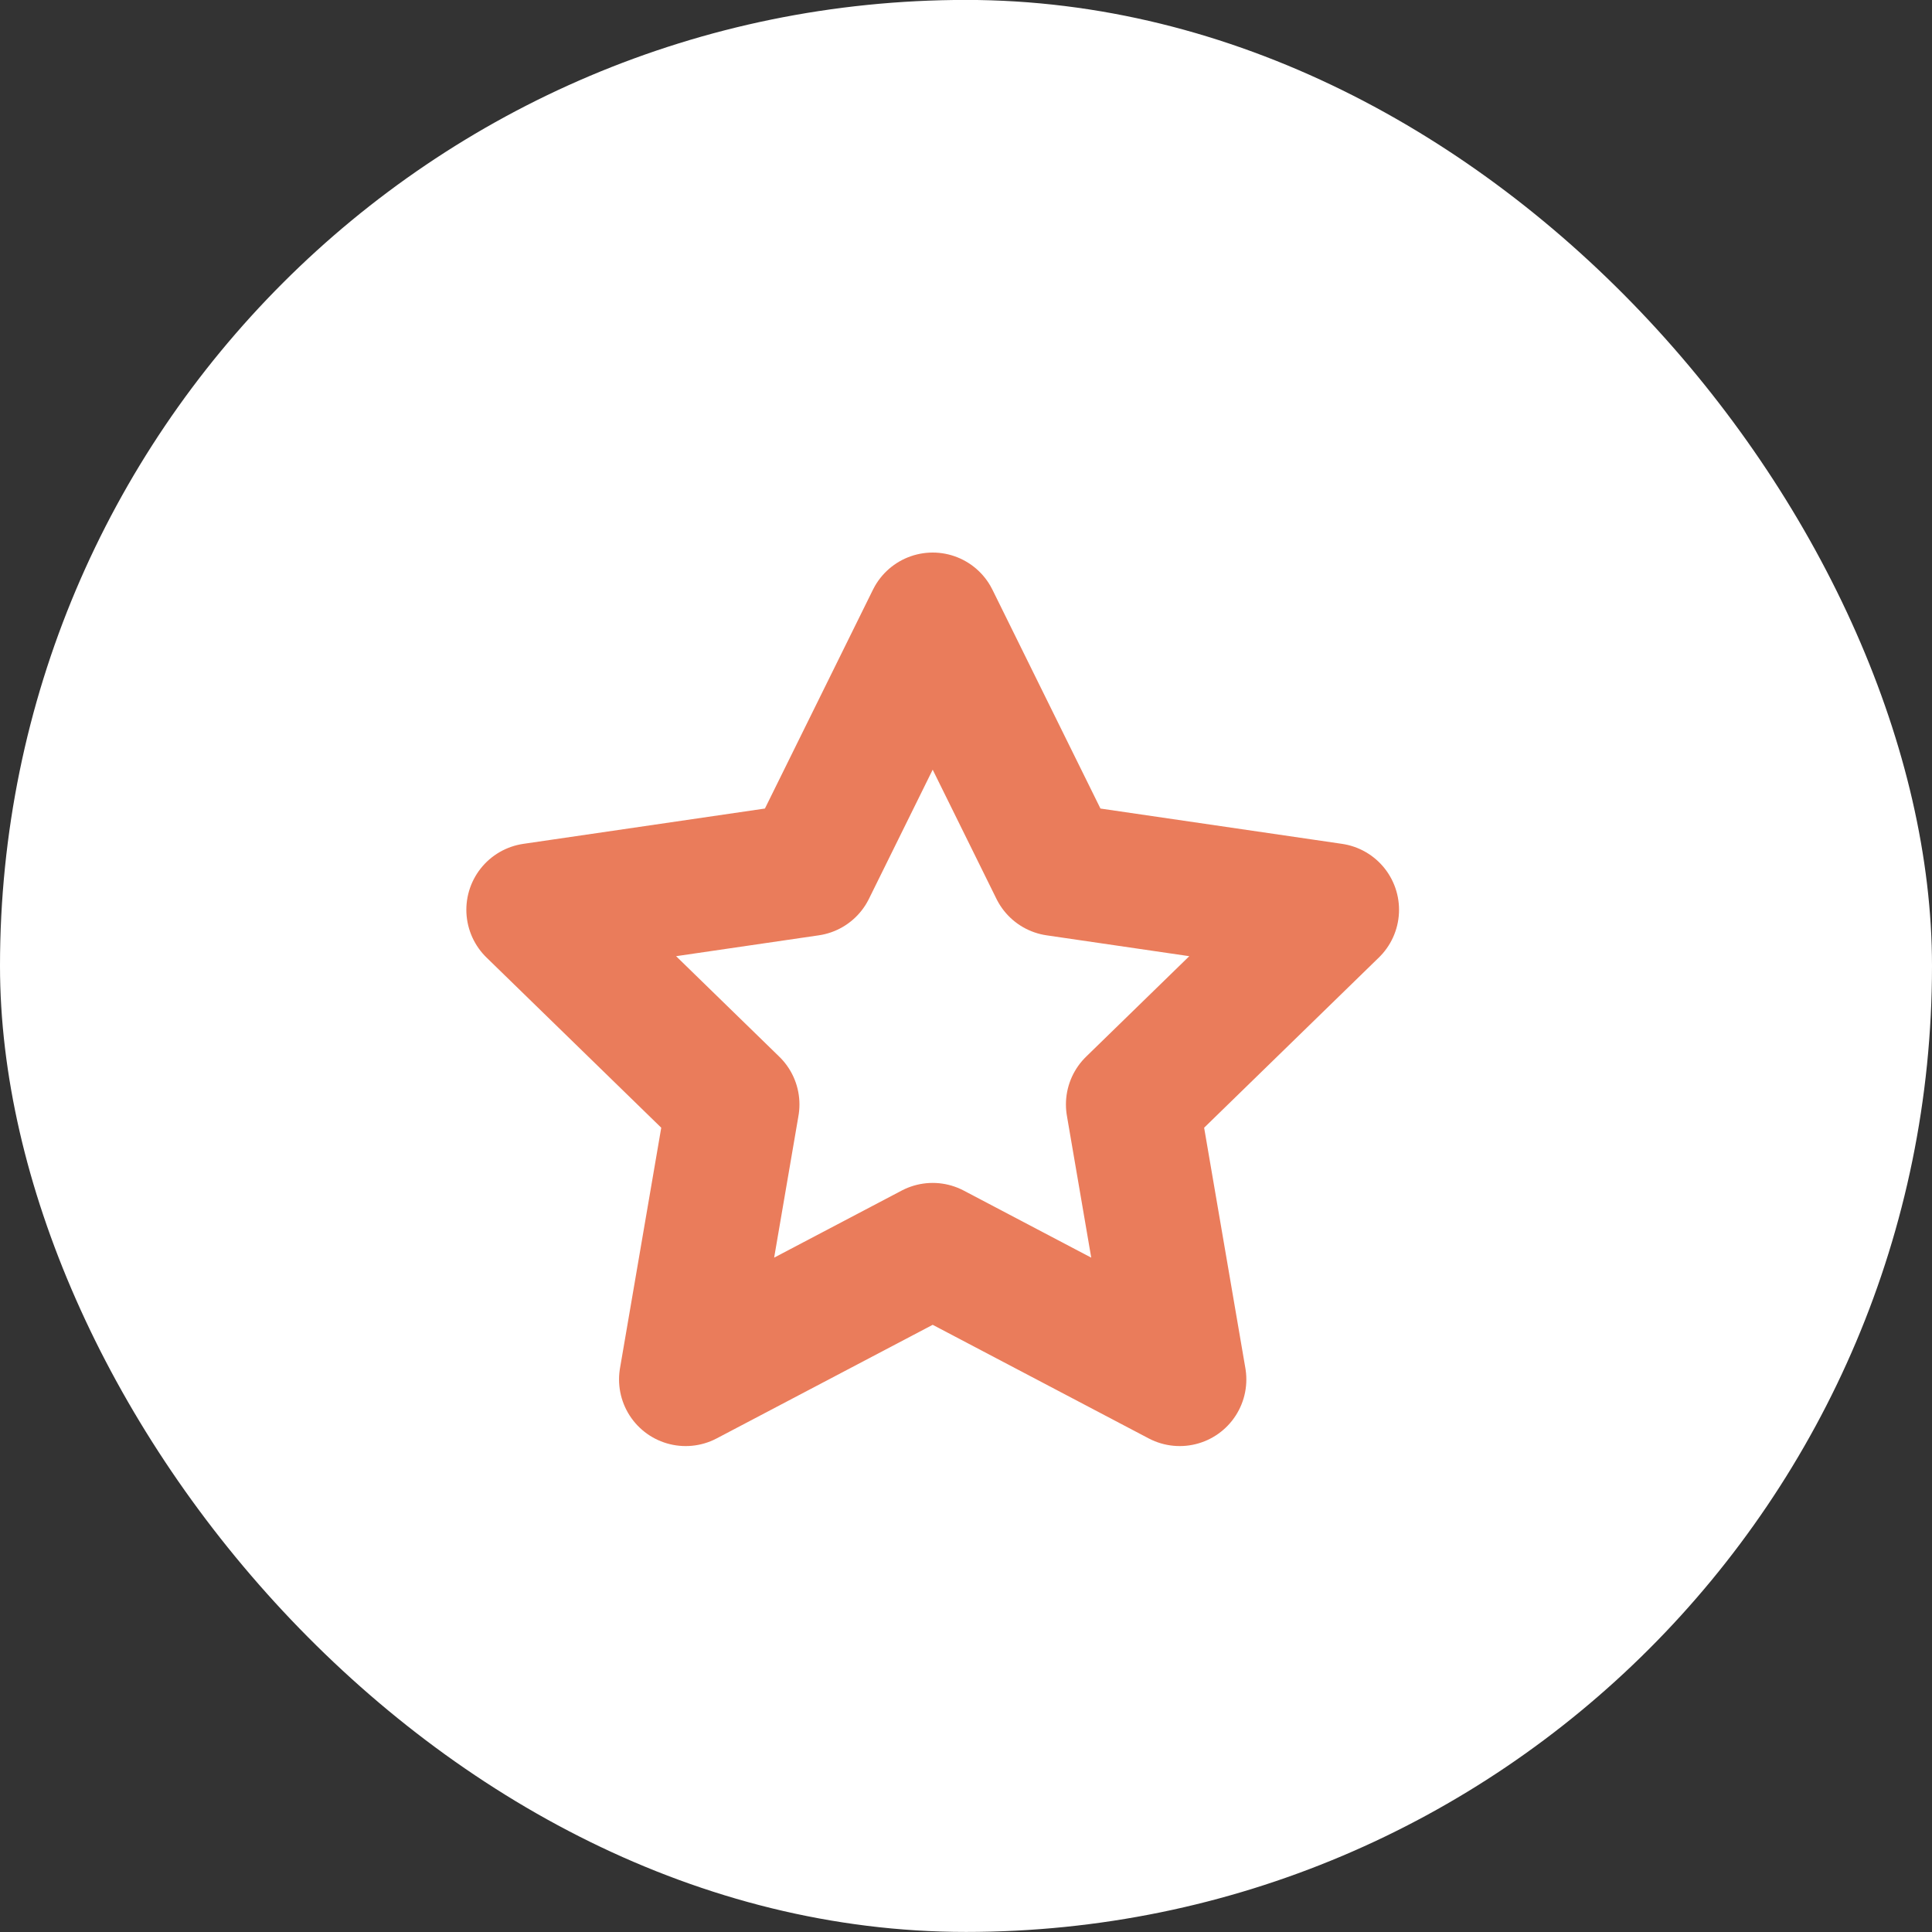
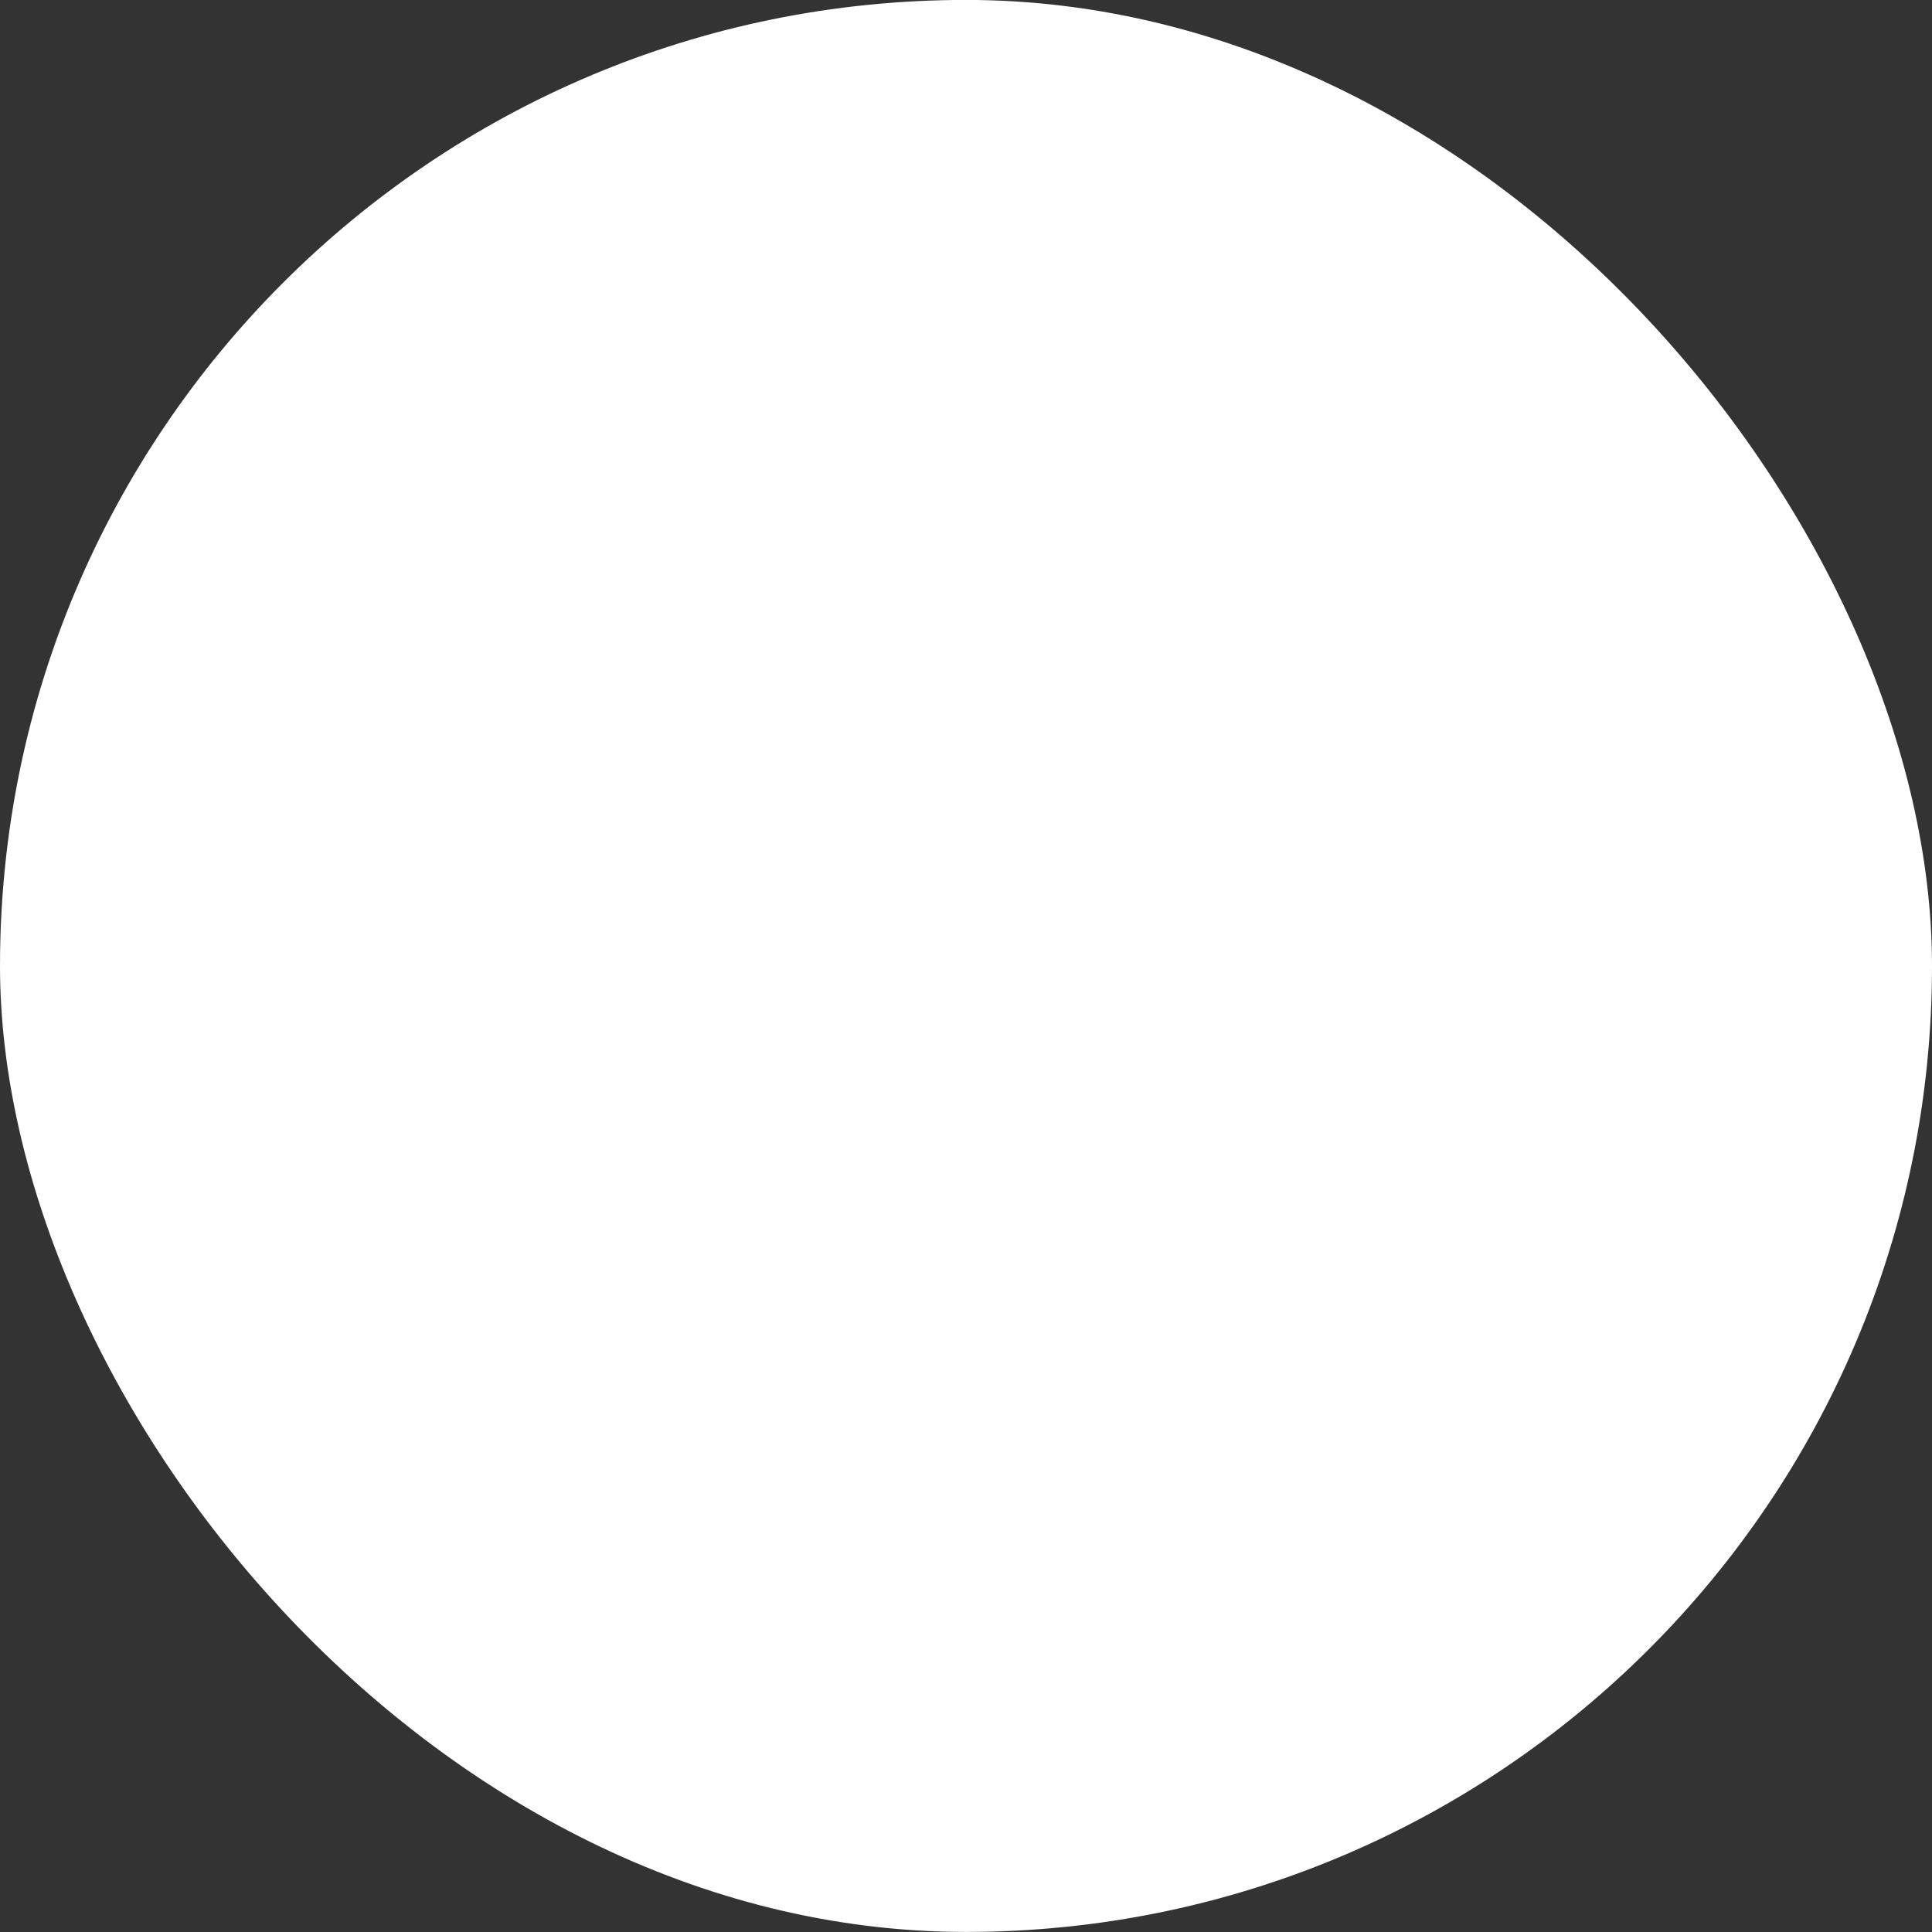
<svg xmlns="http://www.w3.org/2000/svg" width="29" height="29" viewBox="0 0 29 29" fill="none">
  <rect x="0" y="0" width="29" height="29" fill="#333333" stroke="none" />
  <rect y="-0.001" width="29" height="29" rx="14.5" fill="white" />
-   <path d="M14 9.294L15.854 13.05L20 13.656L17 16.578L17.708 20.706L14 18.756L10.292 20.706L11 16.578L8 13.656L12.146 13.05L14 9.294Z" stroke="#EA7C5B" stroke-width="2" stroke-linecap="round" stroke-linejoin="round" />
</svg>